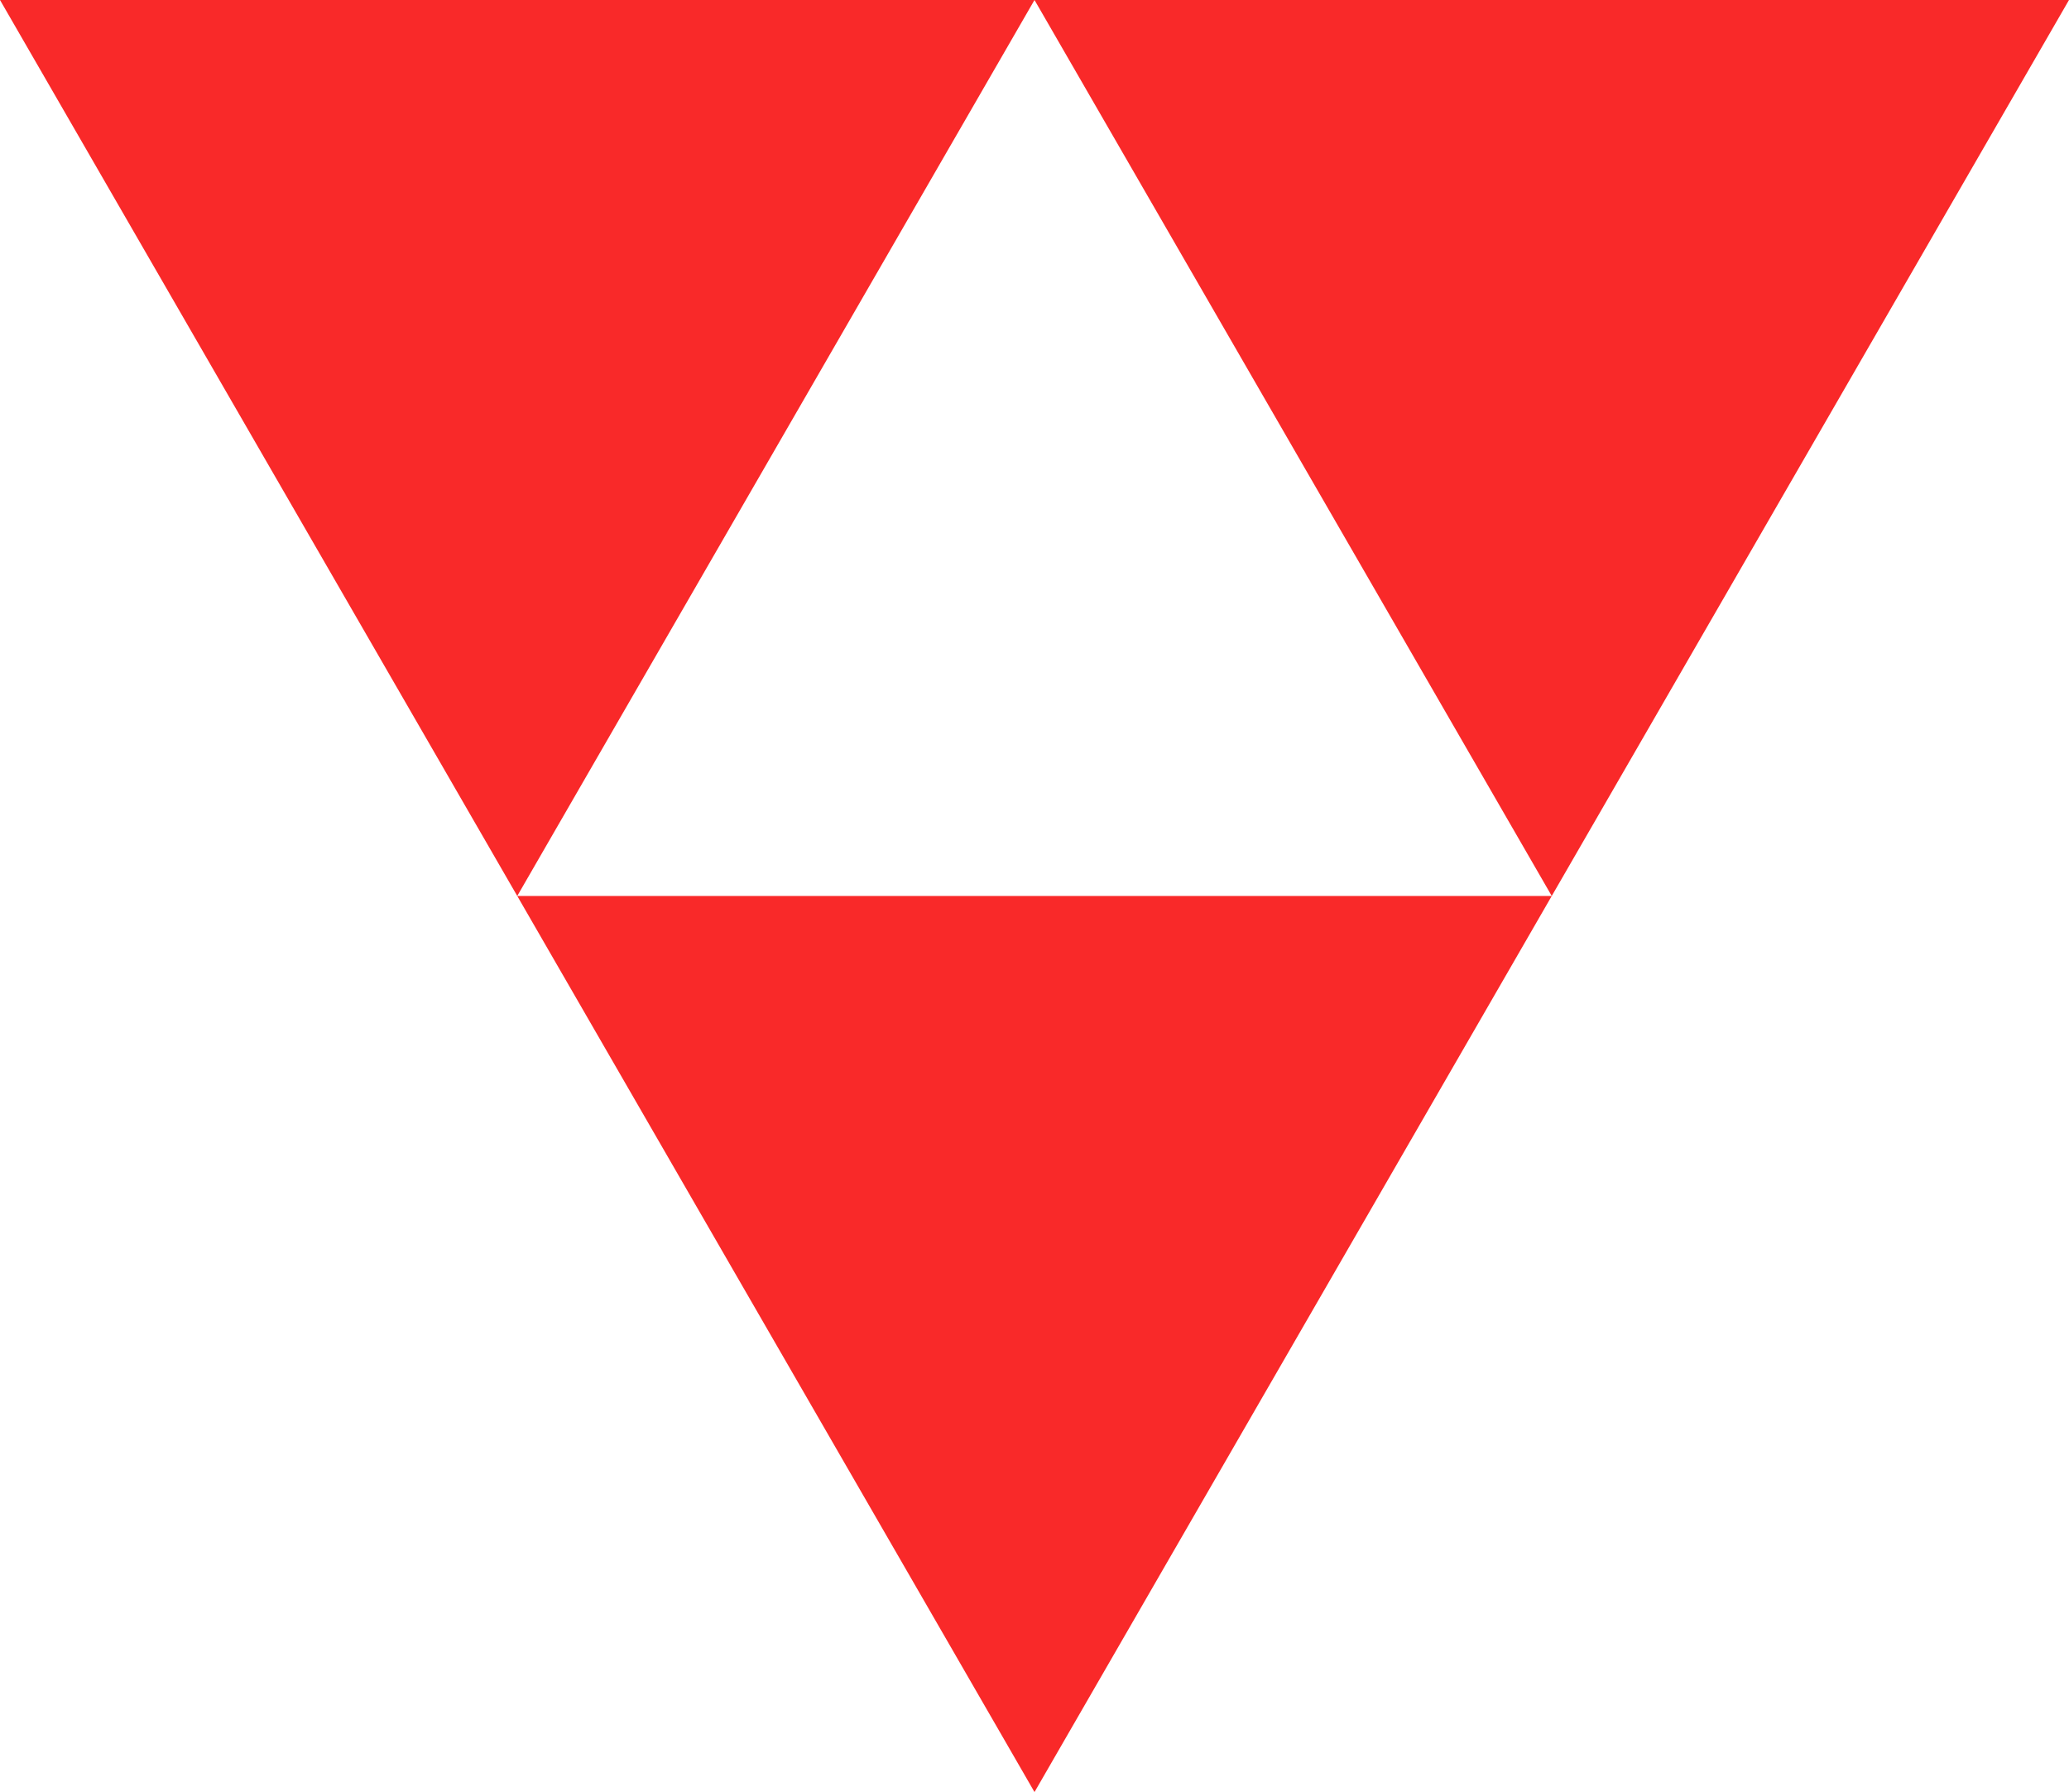
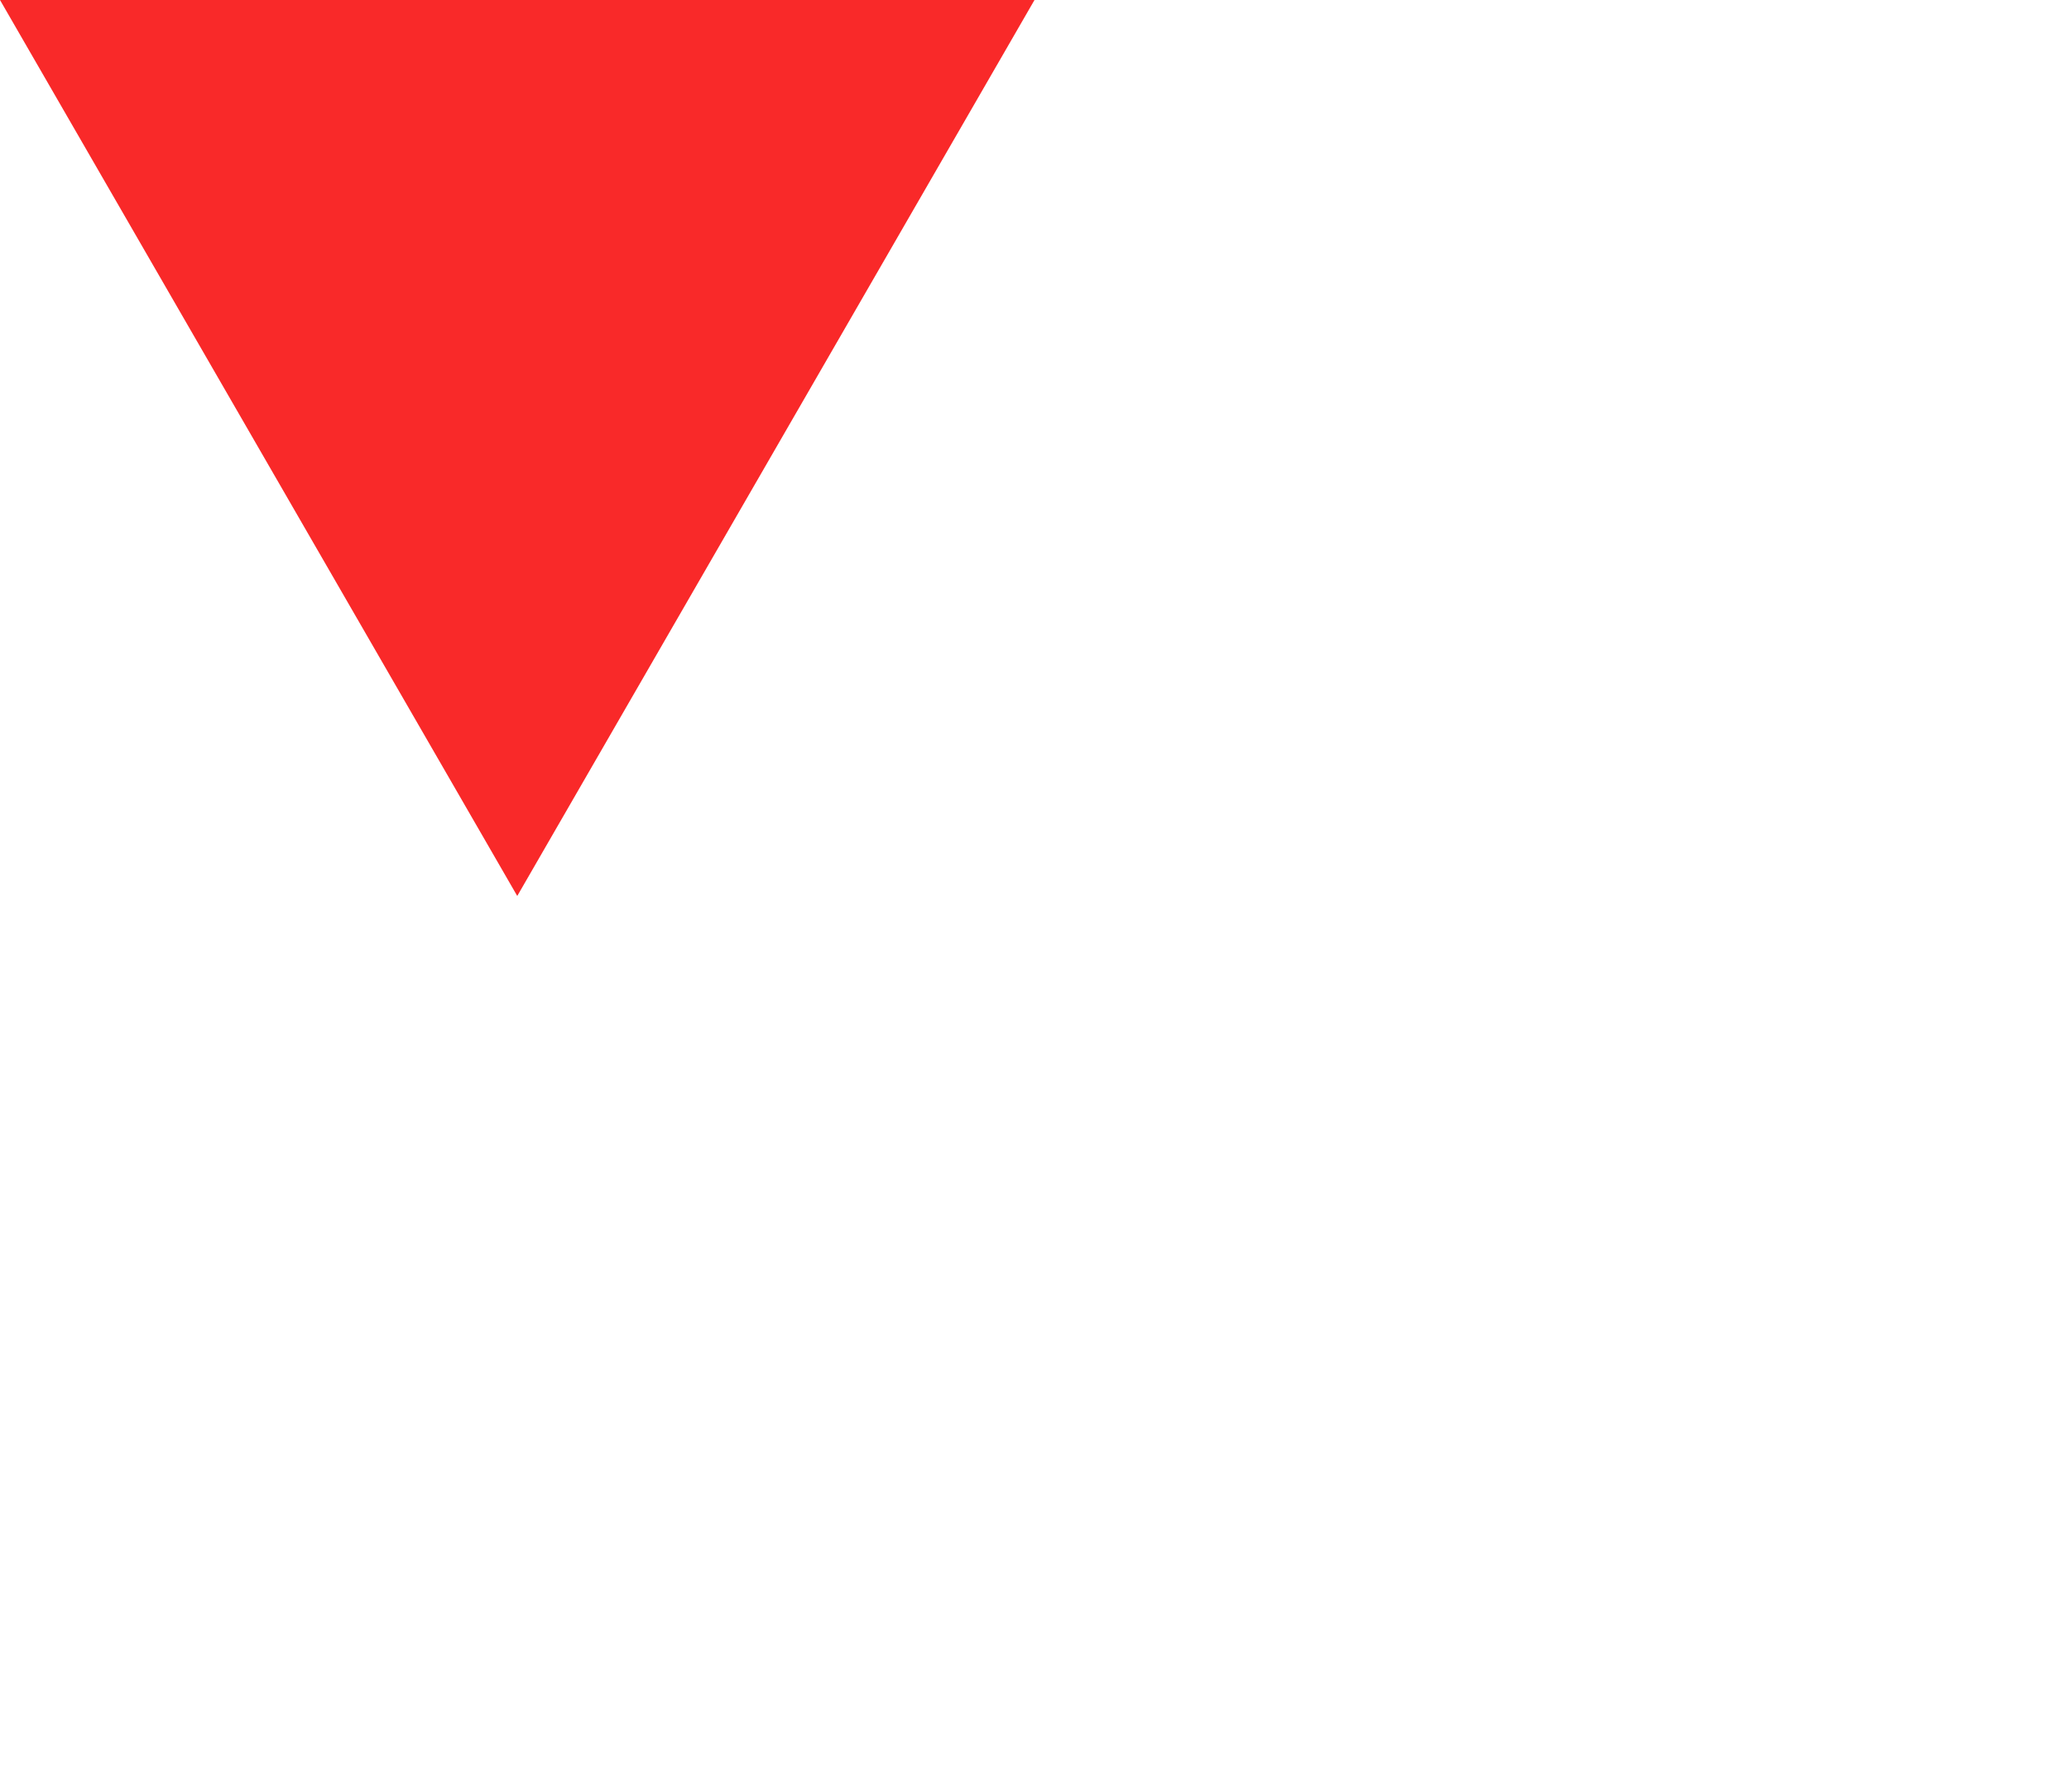
<svg xmlns="http://www.w3.org/2000/svg" id="Layer_2" data-name="Layer 2" viewBox="0 0 185.04 160.25">
  <defs>
    <style>
      .cls-1 {
        fill: #f92929;
      }
    </style>
  </defs>
  <g id="Layer_1-2" data-name="Layer 1">
-     <polygon class="cls-1" points="92.52 160.25 138.78 80.12 46.26 80.12 92.52 160.25" />
    <polygon class="cls-1" points="46.26 80.12 92.52 0 0 0 46.26 80.12" />
-     <polygon class="cls-1" points="138.78 80.12 185.04 0 92.52 0 138.78 80.12" />
  </g>
</svg>